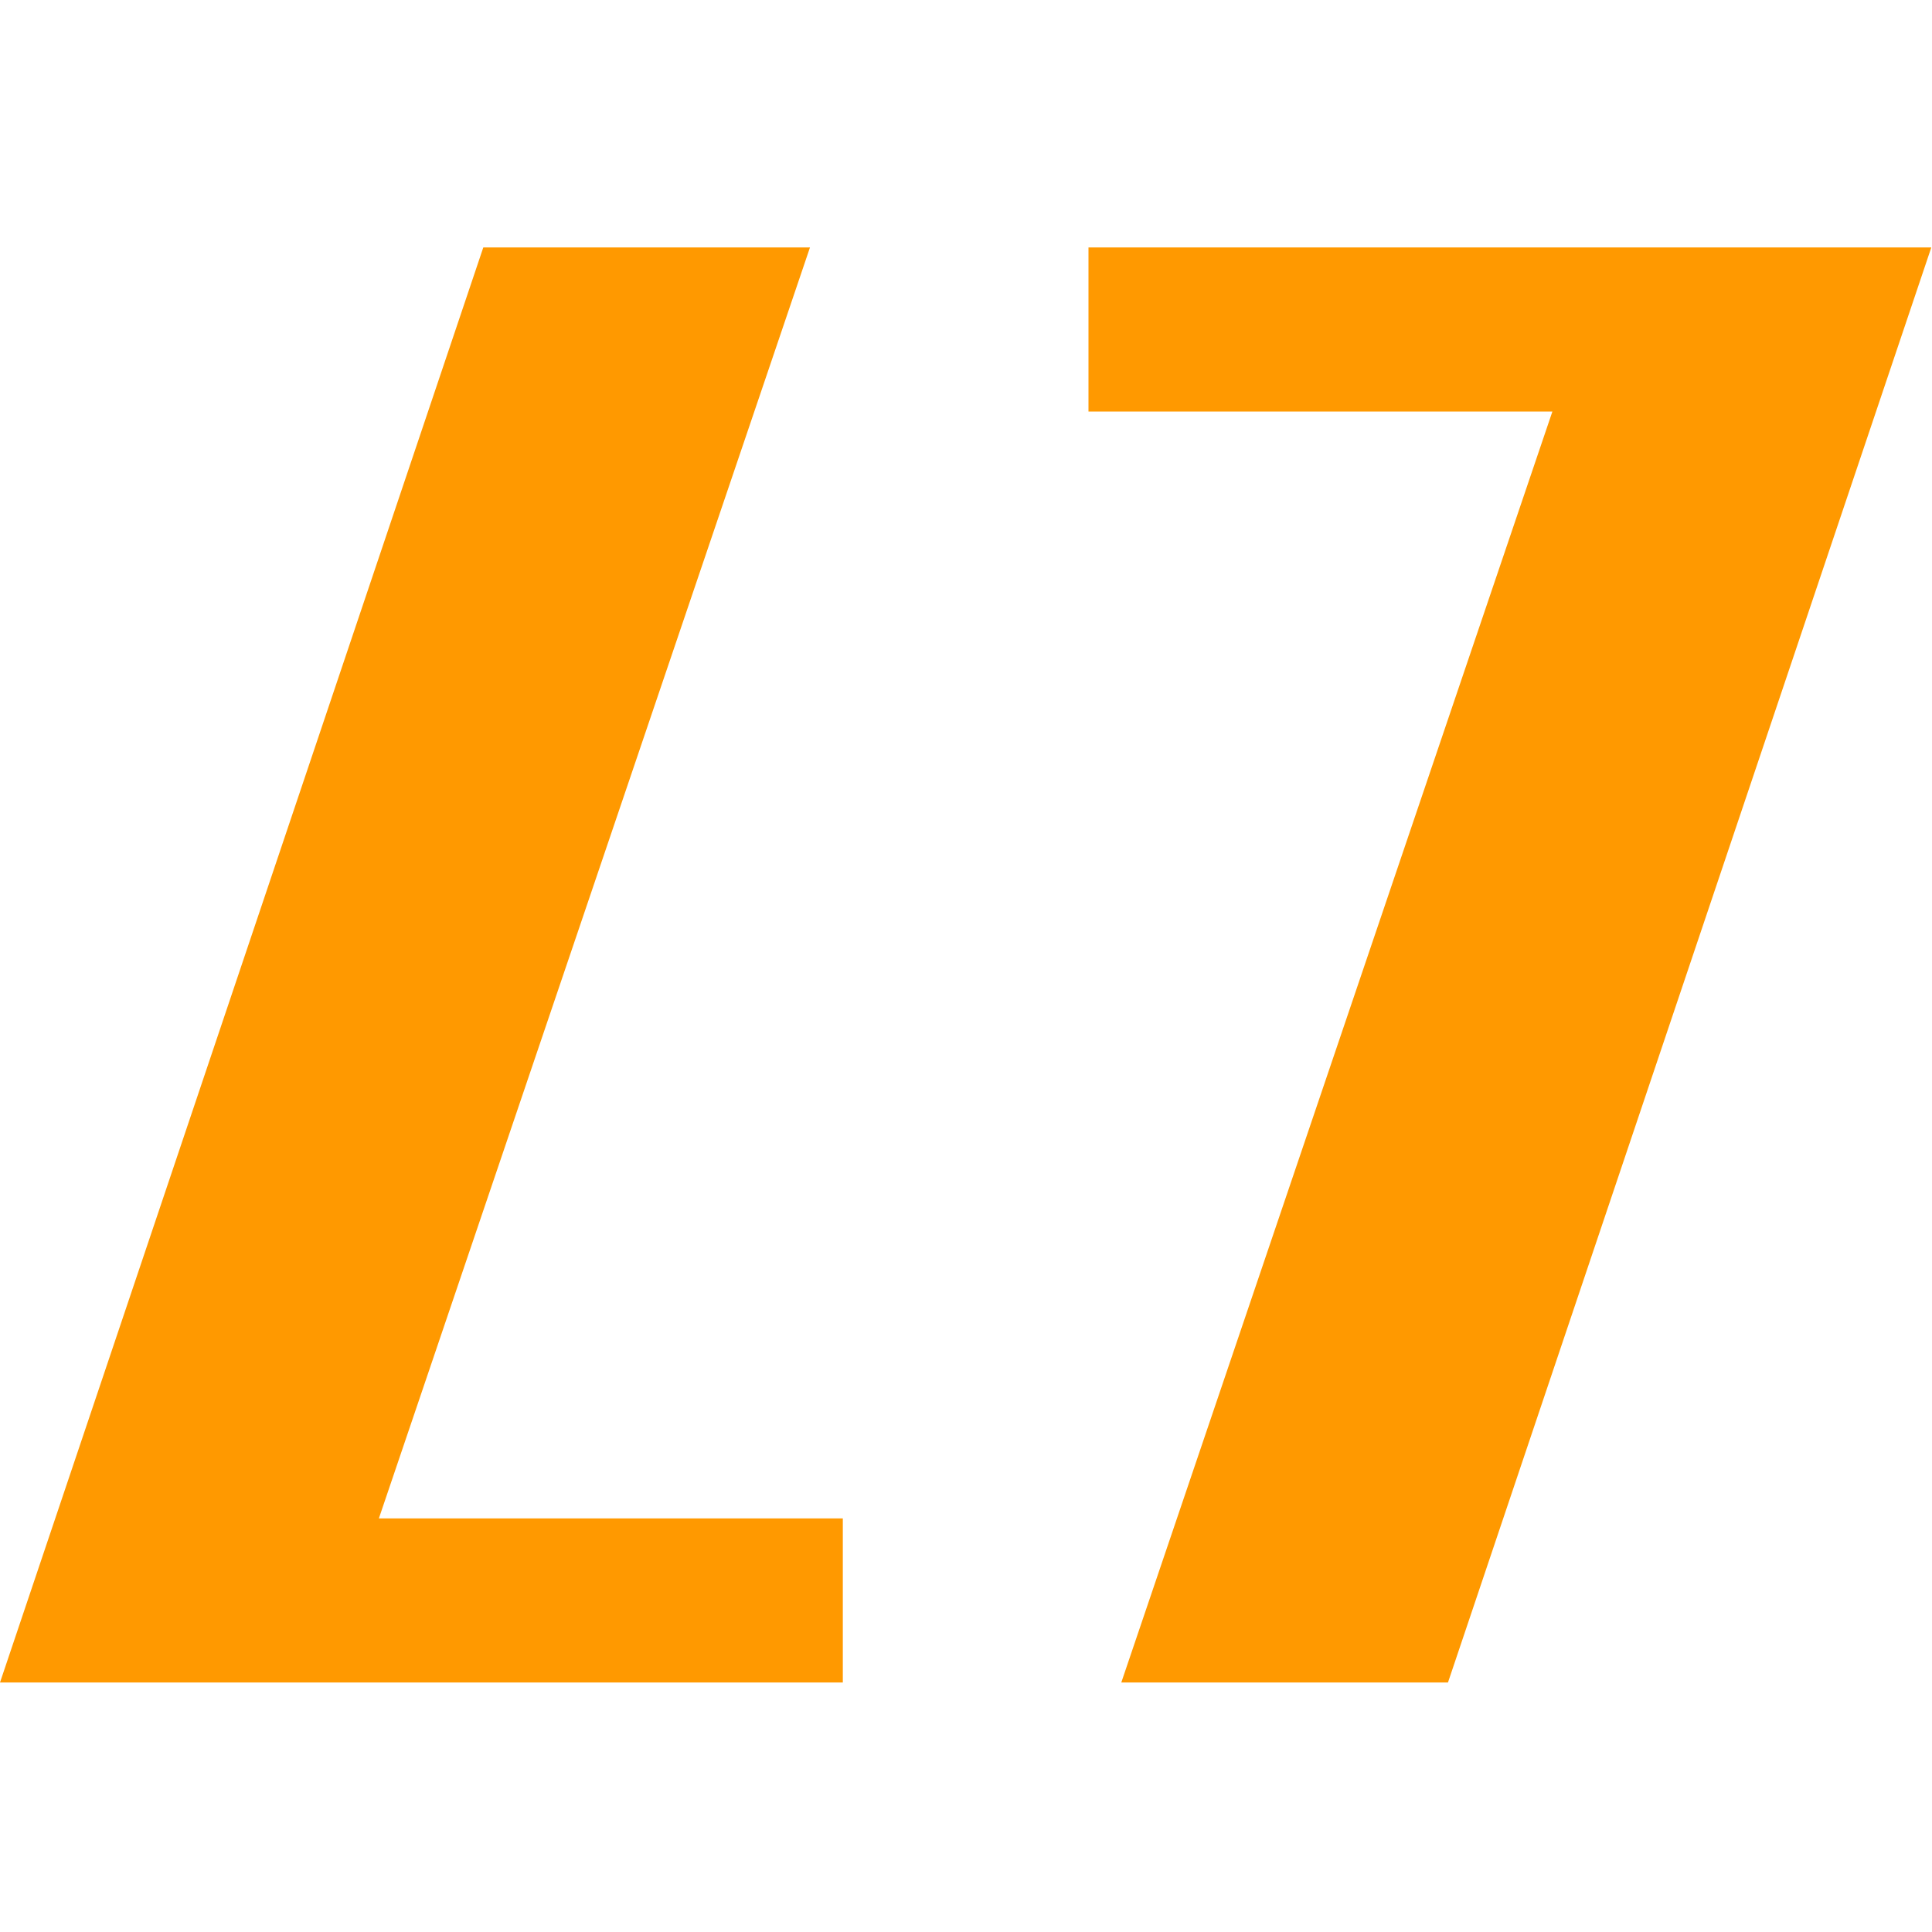
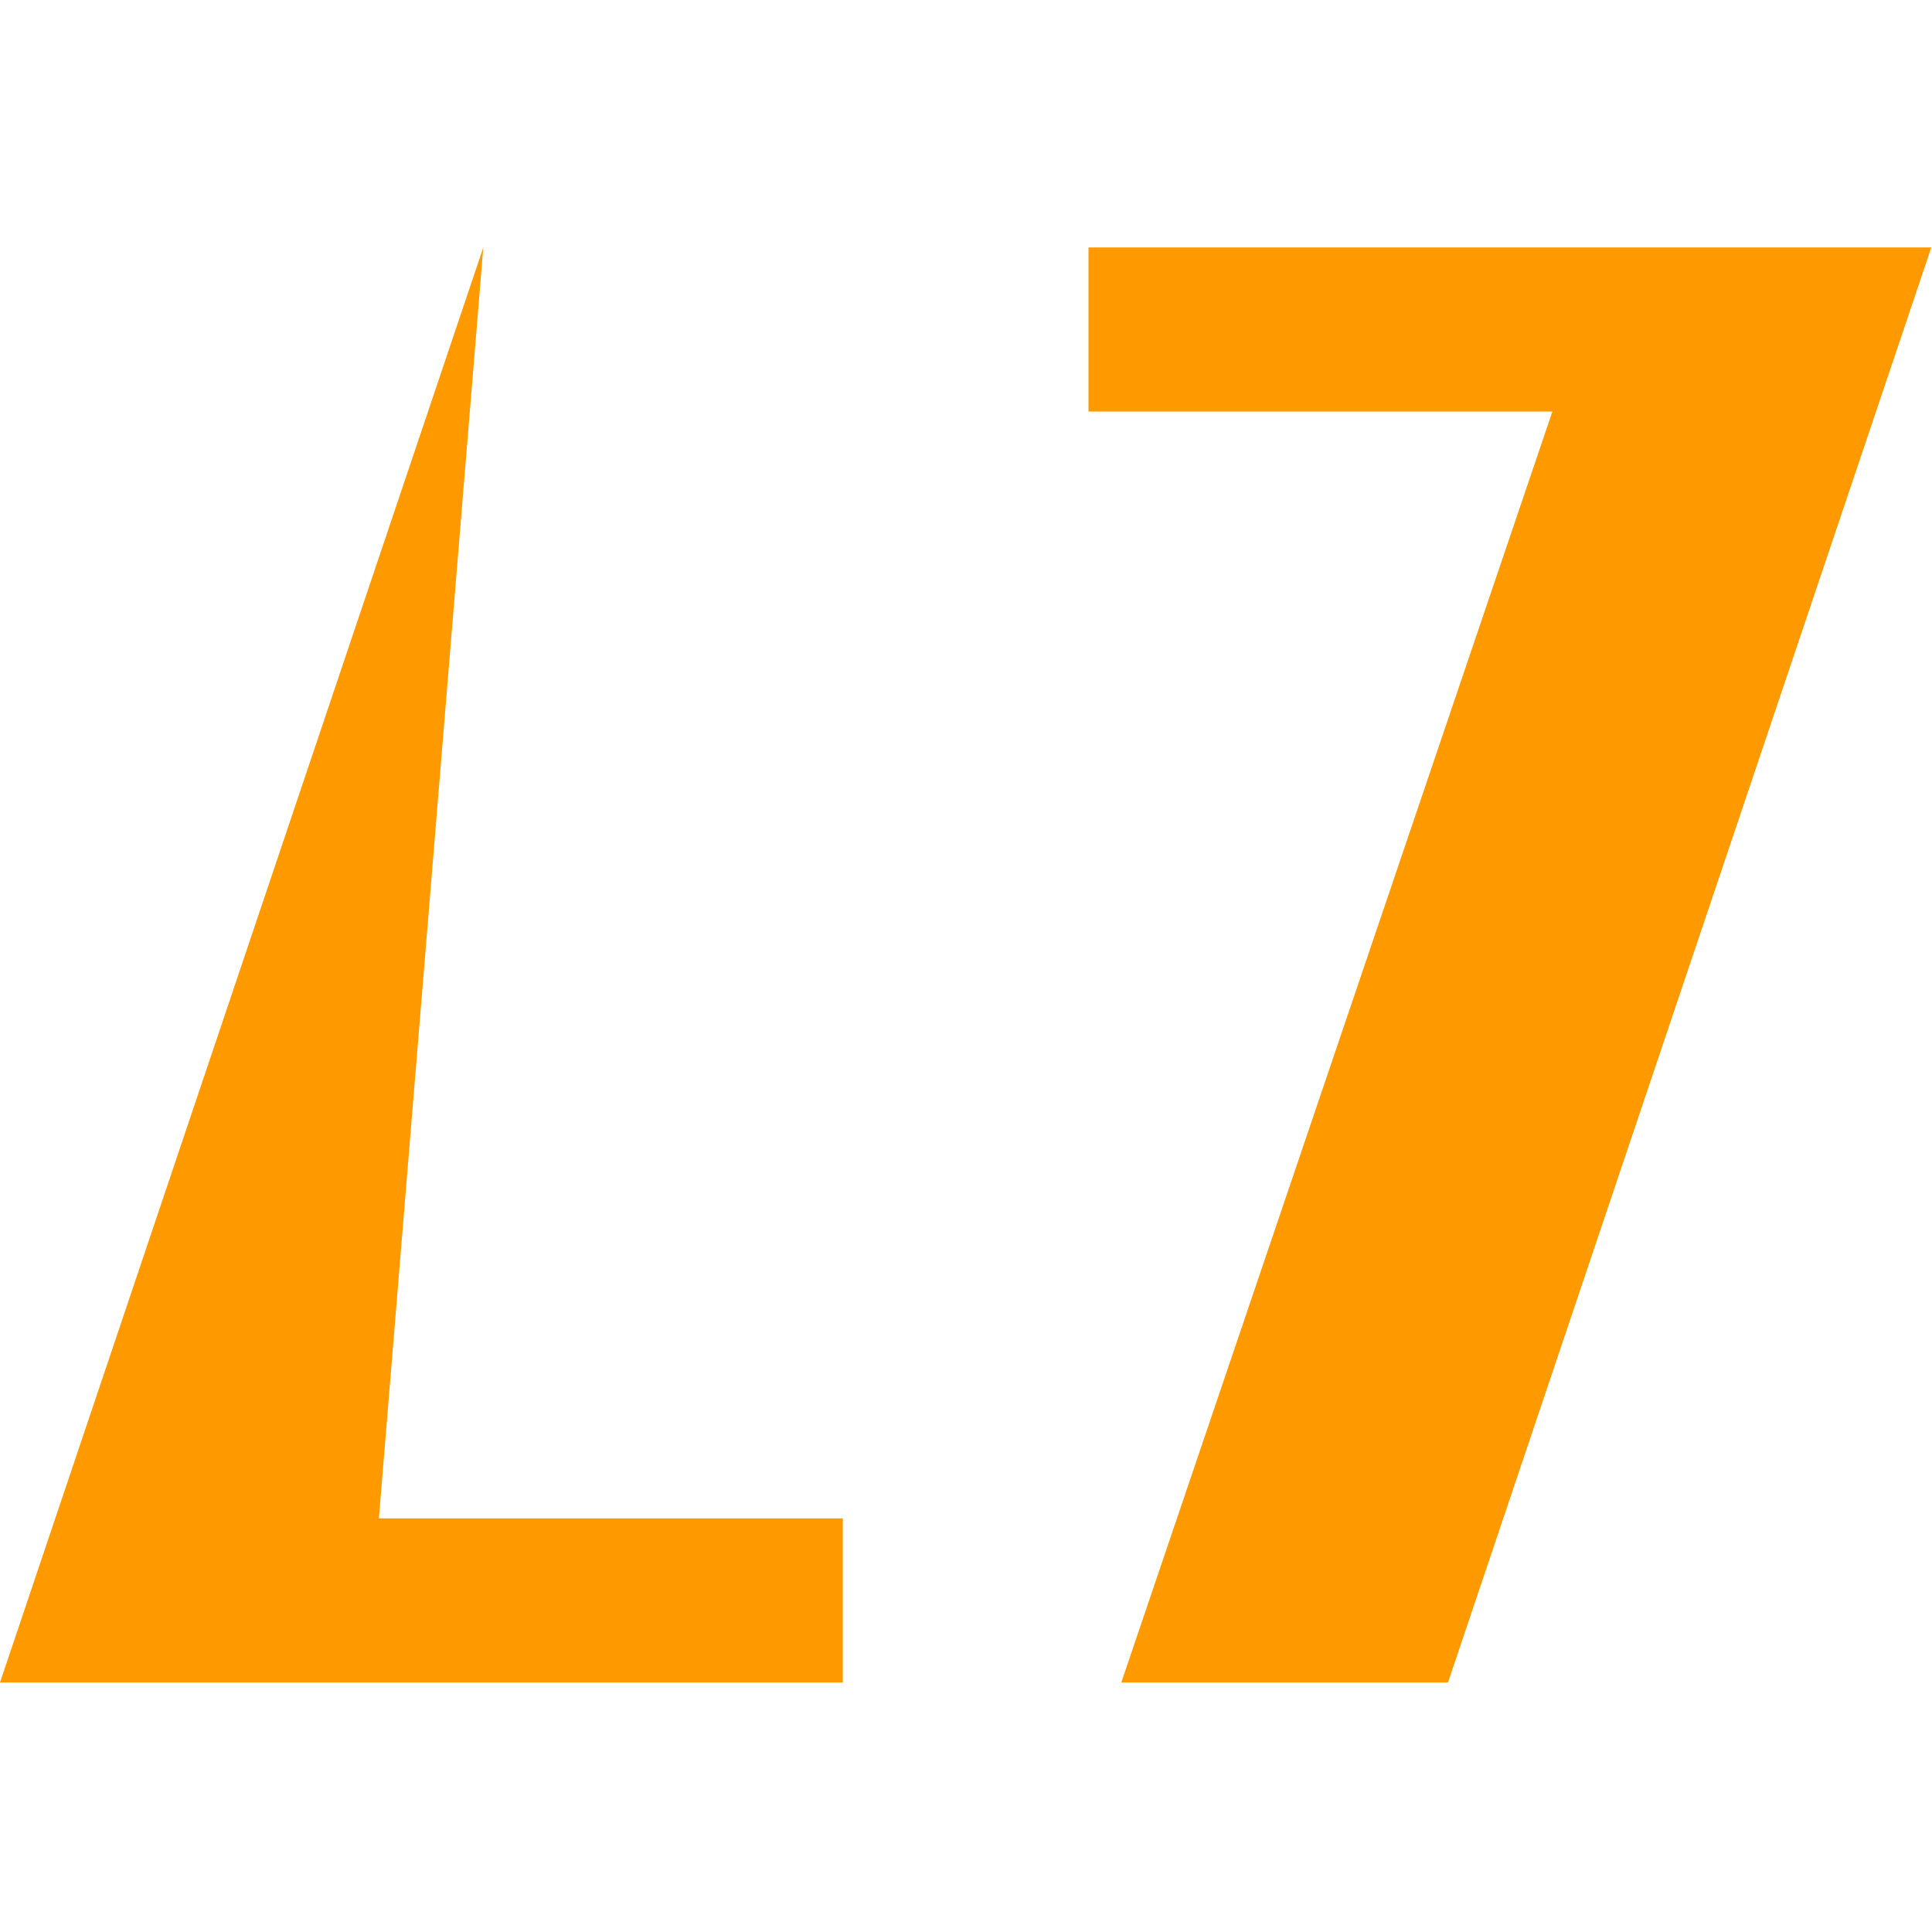
<svg xmlns="http://www.w3.org/2000/svg" version="1.1" width="32px" height="32px">
  <svg width="32px" height="32px" viewBox="0 0 527 392" version="1.1" xml:space="preserve" style="fill-rule:evenodd;clip-rule:evenodd;stroke-linejoin:round;stroke-miterlimit:2;">
    <g transform="matrix(1,0,0,1,-1125.41,-1016.85)">
-       <path d="M1652.22,1016.85L1520.38,1408.29L1431.27,1408.29L1548.86,1061.61L1422.32,1061.61L1422.32,1016.85L1652.22,1016.85ZM1125.41,1408.29L1257.24,1016.85L1346.35,1016.85L1228.76,1363.53L1355.31,1363.53L1355.31,1408.29L1125.41,1408.29Z" style="fill:rgb(255,153,0);" />
+       <path d="M1652.22,1016.85L1520.38,1408.29L1431.27,1408.29L1548.86,1061.61L1422.32,1061.61L1422.32,1016.85L1652.22,1016.85ZM1125.41,1408.29L1257.24,1016.85L1228.76,1363.53L1355.31,1363.53L1355.31,1408.29L1125.41,1408.29Z" style="fill:rgb(255,153,0);" />
    </g>
  </svg>
  <style>@media (prefers-color-scheme: light) { :root { filter: none; } }
@media (prefers-color-scheme: dark) { :root { filter: none; } }
</style>
</svg>